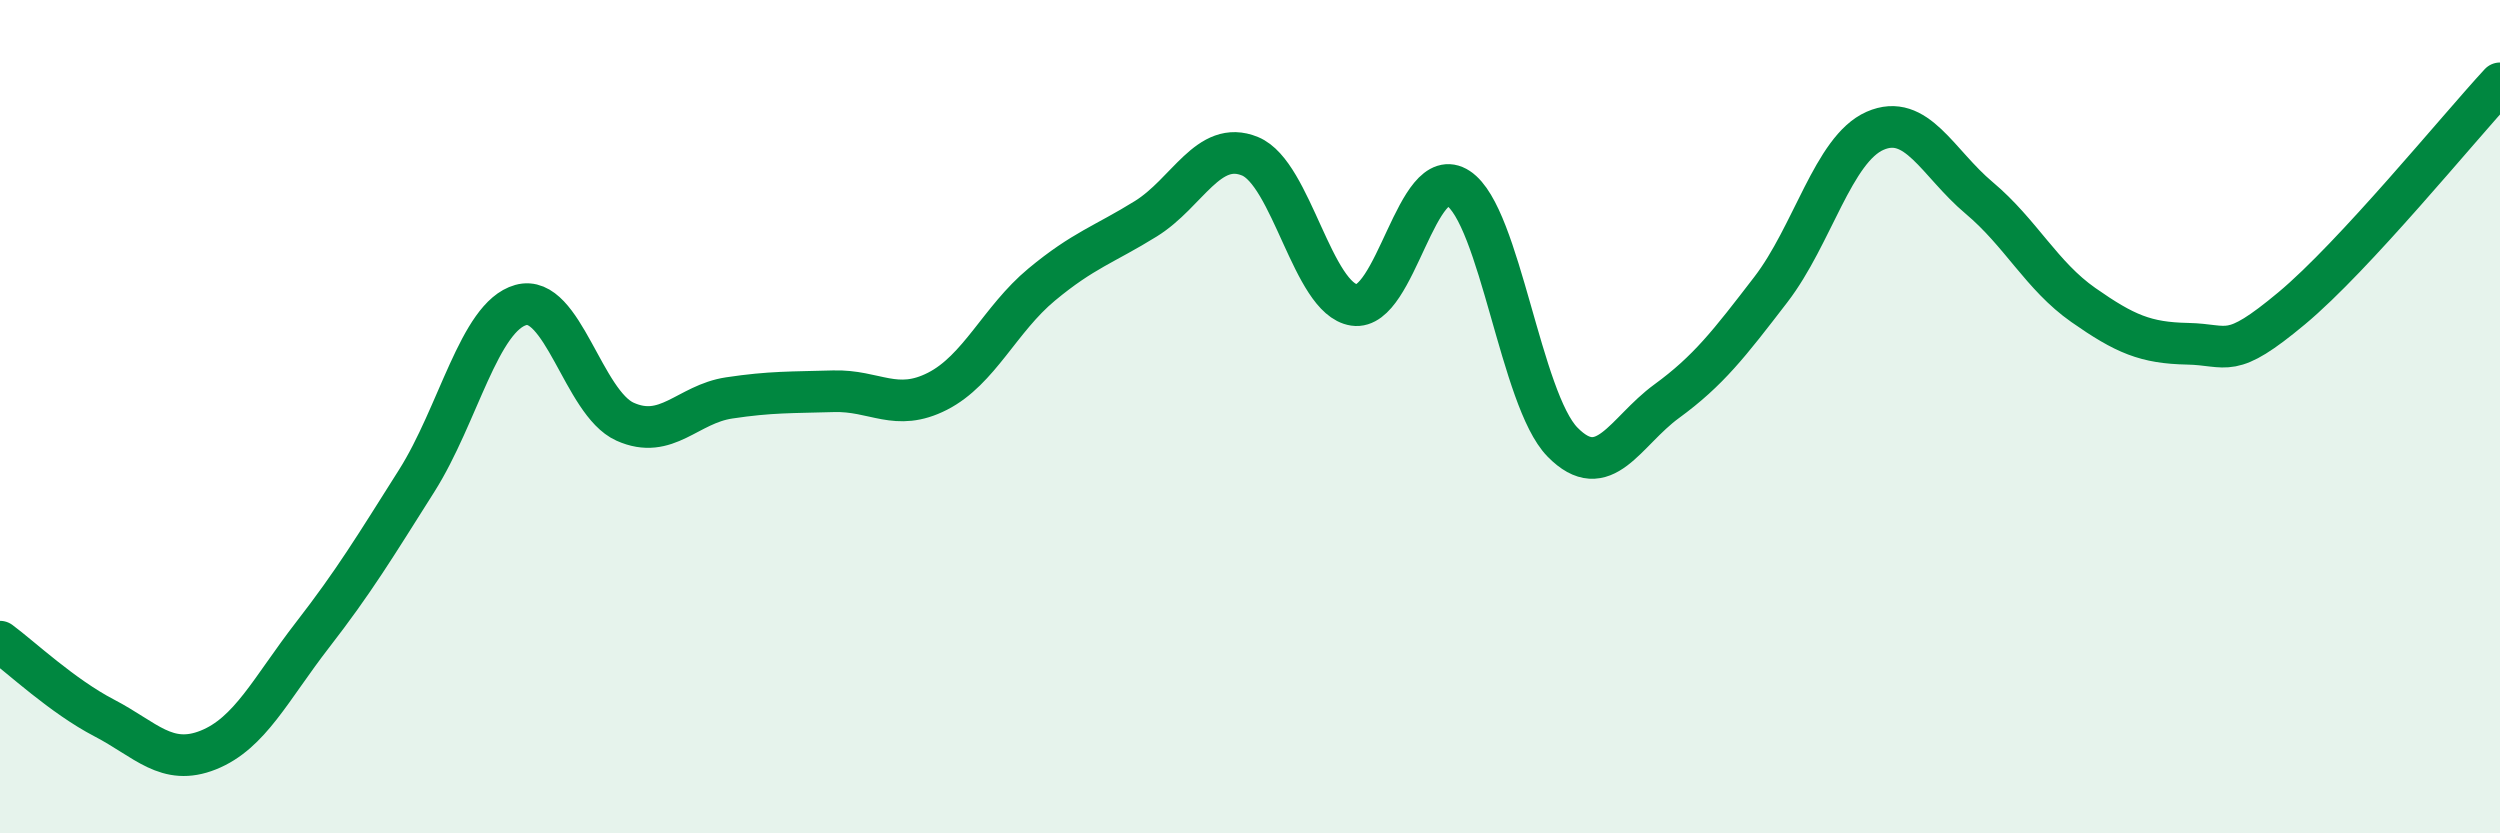
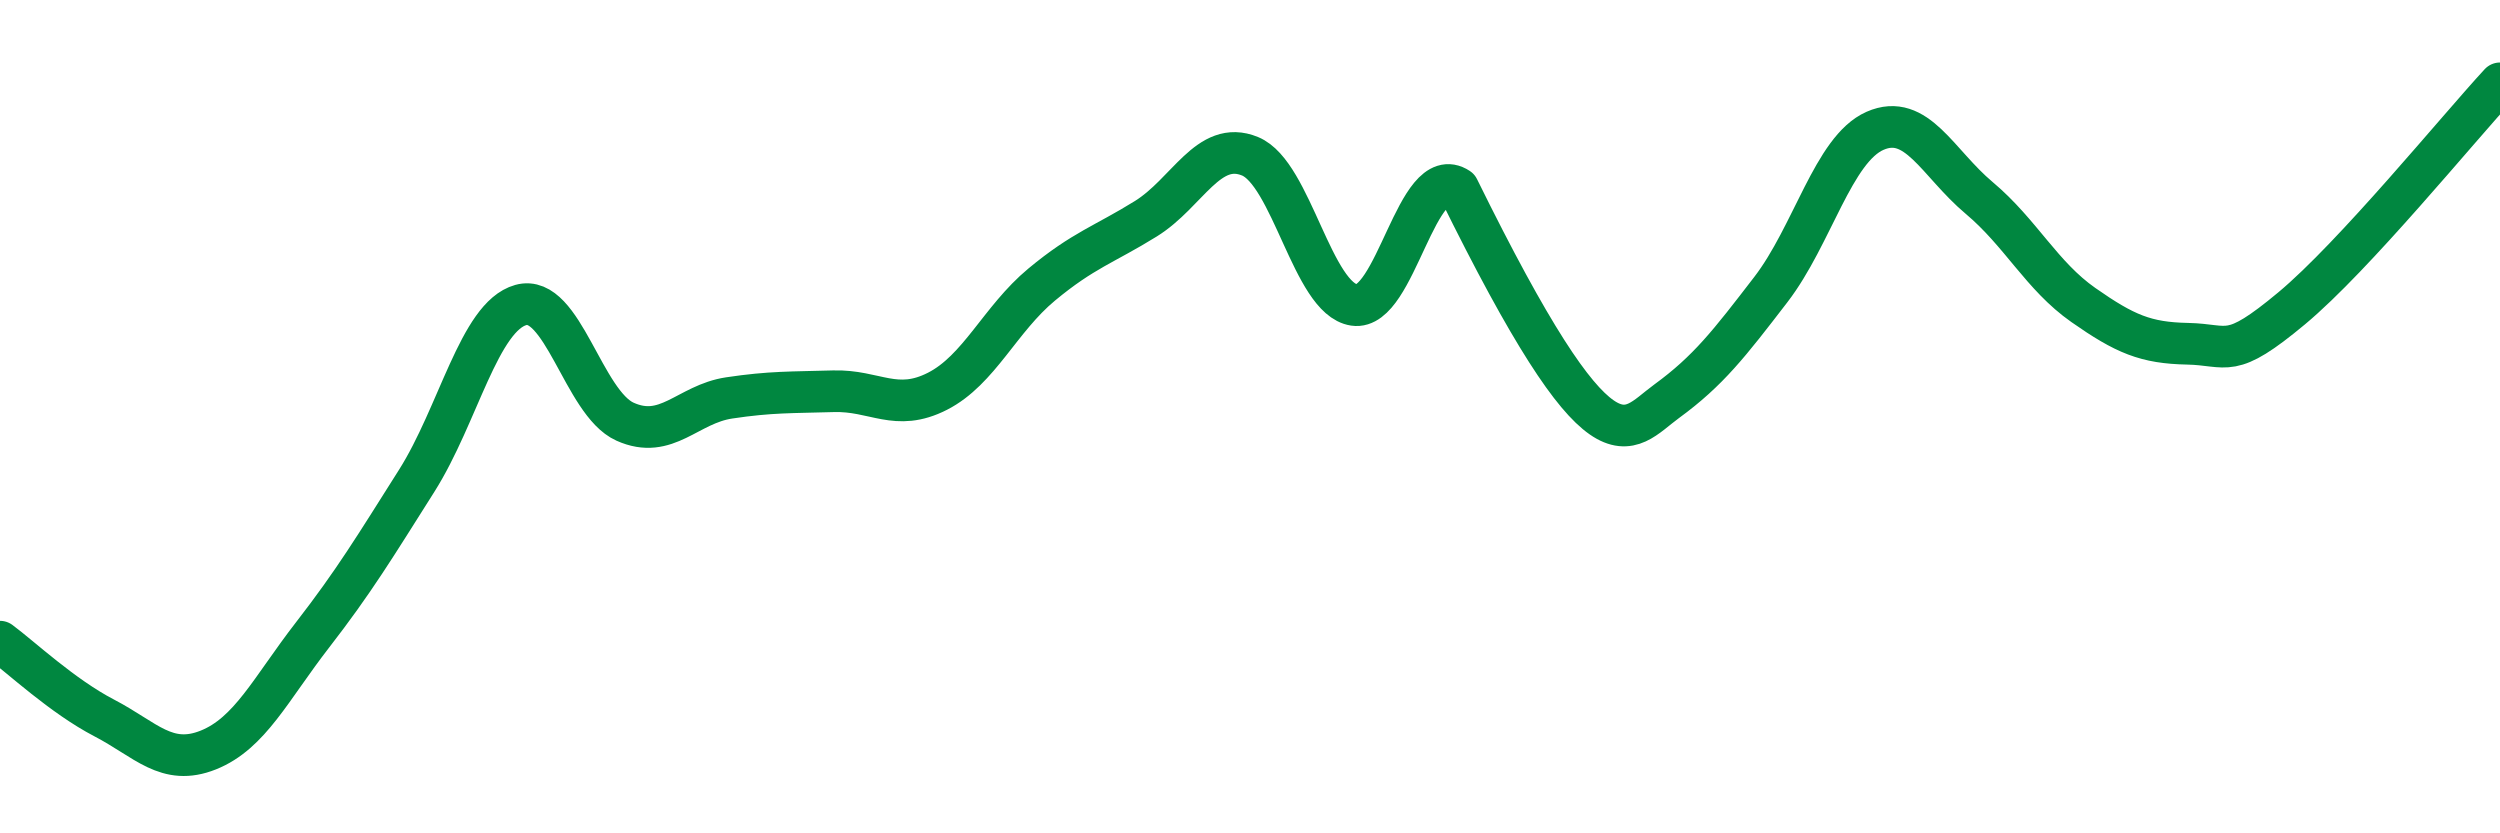
<svg xmlns="http://www.w3.org/2000/svg" width="60" height="20" viewBox="0 0 60 20">
-   <path d="M 0,15.4 C 0.5,15.77 1.5,16.71 2.5,17.23 C 3.5,17.75 4,18.4 5,18 C 6,17.6 6.5,16.53 7.5,15.24 C 8.5,13.95 9,13.12 10,11.54 C 11,9.96 11.5,7.6 12.5,7.32 C 13.5,7.04 14,9.67 15,10.12 C 16,10.57 16.5,9.7 17.5,9.55 C 18.5,9.4 19,9.42 20,9.39 C 21,9.36 21.5,9.9 22.5,9.39 C 23.5,8.88 24,7.66 25,6.83 C 26,6 26.5,5.87 27.5,5.25 C 28.5,4.63 29,3.34 30,3.75 C 31,4.16 31.5,7.17 32.5,7.32 C 33.5,7.47 34,3.86 35,4.52 C 36,5.18 36.5,9.59 37.5,10.61 C 38.5,11.63 39,10.36 40,9.63 C 41,8.9 41.5,8.25 42.5,6.95 C 43.5,5.65 44,3.58 45,3.14 C 46,2.7 46.5,3.91 47.5,4.75 C 48.5,5.59 49,6.62 50,7.32 C 51,8.02 51.5,8.23 52.5,8.25 C 53.5,8.27 53.5,8.65 55,7.4 C 56.5,6.15 59,3.08 60,2L60 20L0 20Z" fill="#008740" opacity="0.1" stroke-linecap="round" stroke-linejoin="round" />
-   <path d="M 0,15.4 C 0.5,15.77 1.5,16.71 2.5,17.23 C 3.5,17.75 4,18.4 5,18 C 6,17.6 6.5,16.53 7.5,15.24 C 8.5,13.95 9,13.12 10,11.54 C 11,9.96 11.5,7.6 12.5,7.32 C 13.5,7.04 14,9.67 15,10.12 C 16,10.57 16.5,9.7 17.5,9.55 C 18.5,9.4 19,9.42 20,9.39 C 21,9.36 21.5,9.9 22.5,9.39 C 23.5,8.88 24,7.66 25,6.83 C 26,6 26.5,5.87 27.5,5.25 C 28.5,4.63 29,3.34 30,3.75 C 31,4.16 31.5,7.17 32.5,7.32 C 33.5,7.47 34,3.86 35,4.52 C 36,5.18 36.5,9.59 37.5,10.61 C 38.5,11.63 39,10.36 40,9.63 C 41,8.9 41.5,8.25 42.5,6.95 C 43.5,5.65 44,3.58 45,3.14 C 46,2.7 46.5,3.91 47.5,4.75 C 48.5,5.59 49,6.62 50,7.32 C 51,8.02 51.5,8.23 52.5,8.25 C 53.5,8.27 53.5,8.65 55,7.4 C 56.5,6.15 59,3.08 60,2" stroke="#008740" stroke-width="1" fill="none" stroke-linecap="round" stroke-linejoin="round" />
+   <path d="M 0,15.4 C 0.5,15.77 1.5,16.71 2.5,17.23 C 3.5,17.75 4,18.4 5,18 C 6,17.6 6.5,16.53 7.5,15.24 C 8.5,13.95 9,13.12 10,11.54 C 11,9.96 11.5,7.6 12.5,7.32 C 13.5,7.04 14,9.67 15,10.12 C 16,10.57 16.5,9.7 17.5,9.55 C 18.5,9.4 19,9.42 20,9.39 C 21,9.36 21.5,9.9 22.5,9.39 C 23.5,8.88 24,7.66 25,6.83 C 26,6 26.5,5.87 27.5,5.25 C 28.5,4.63 29,3.34 30,3.75 C 31,4.16 31.5,7.17 32.5,7.32 C 33.5,7.47 34,3.86 35,4.52 C 38.5,11.63 39,10.36 40,9.63 C 41,8.9 41.5,8.25 42.5,6.95 C 43.5,5.65 44,3.58 45,3.14 C 46,2.7 46.5,3.91 47.5,4.75 C 48.5,5.59 49,6.62 50,7.32 C 51,8.02 51.5,8.23 52.5,8.25 C 53.5,8.27 53.5,8.65 55,7.4 C 56.5,6.15 59,3.08 60,2" stroke="#008740" stroke-width="1" fill="none" stroke-linecap="round" stroke-linejoin="round" />
</svg>